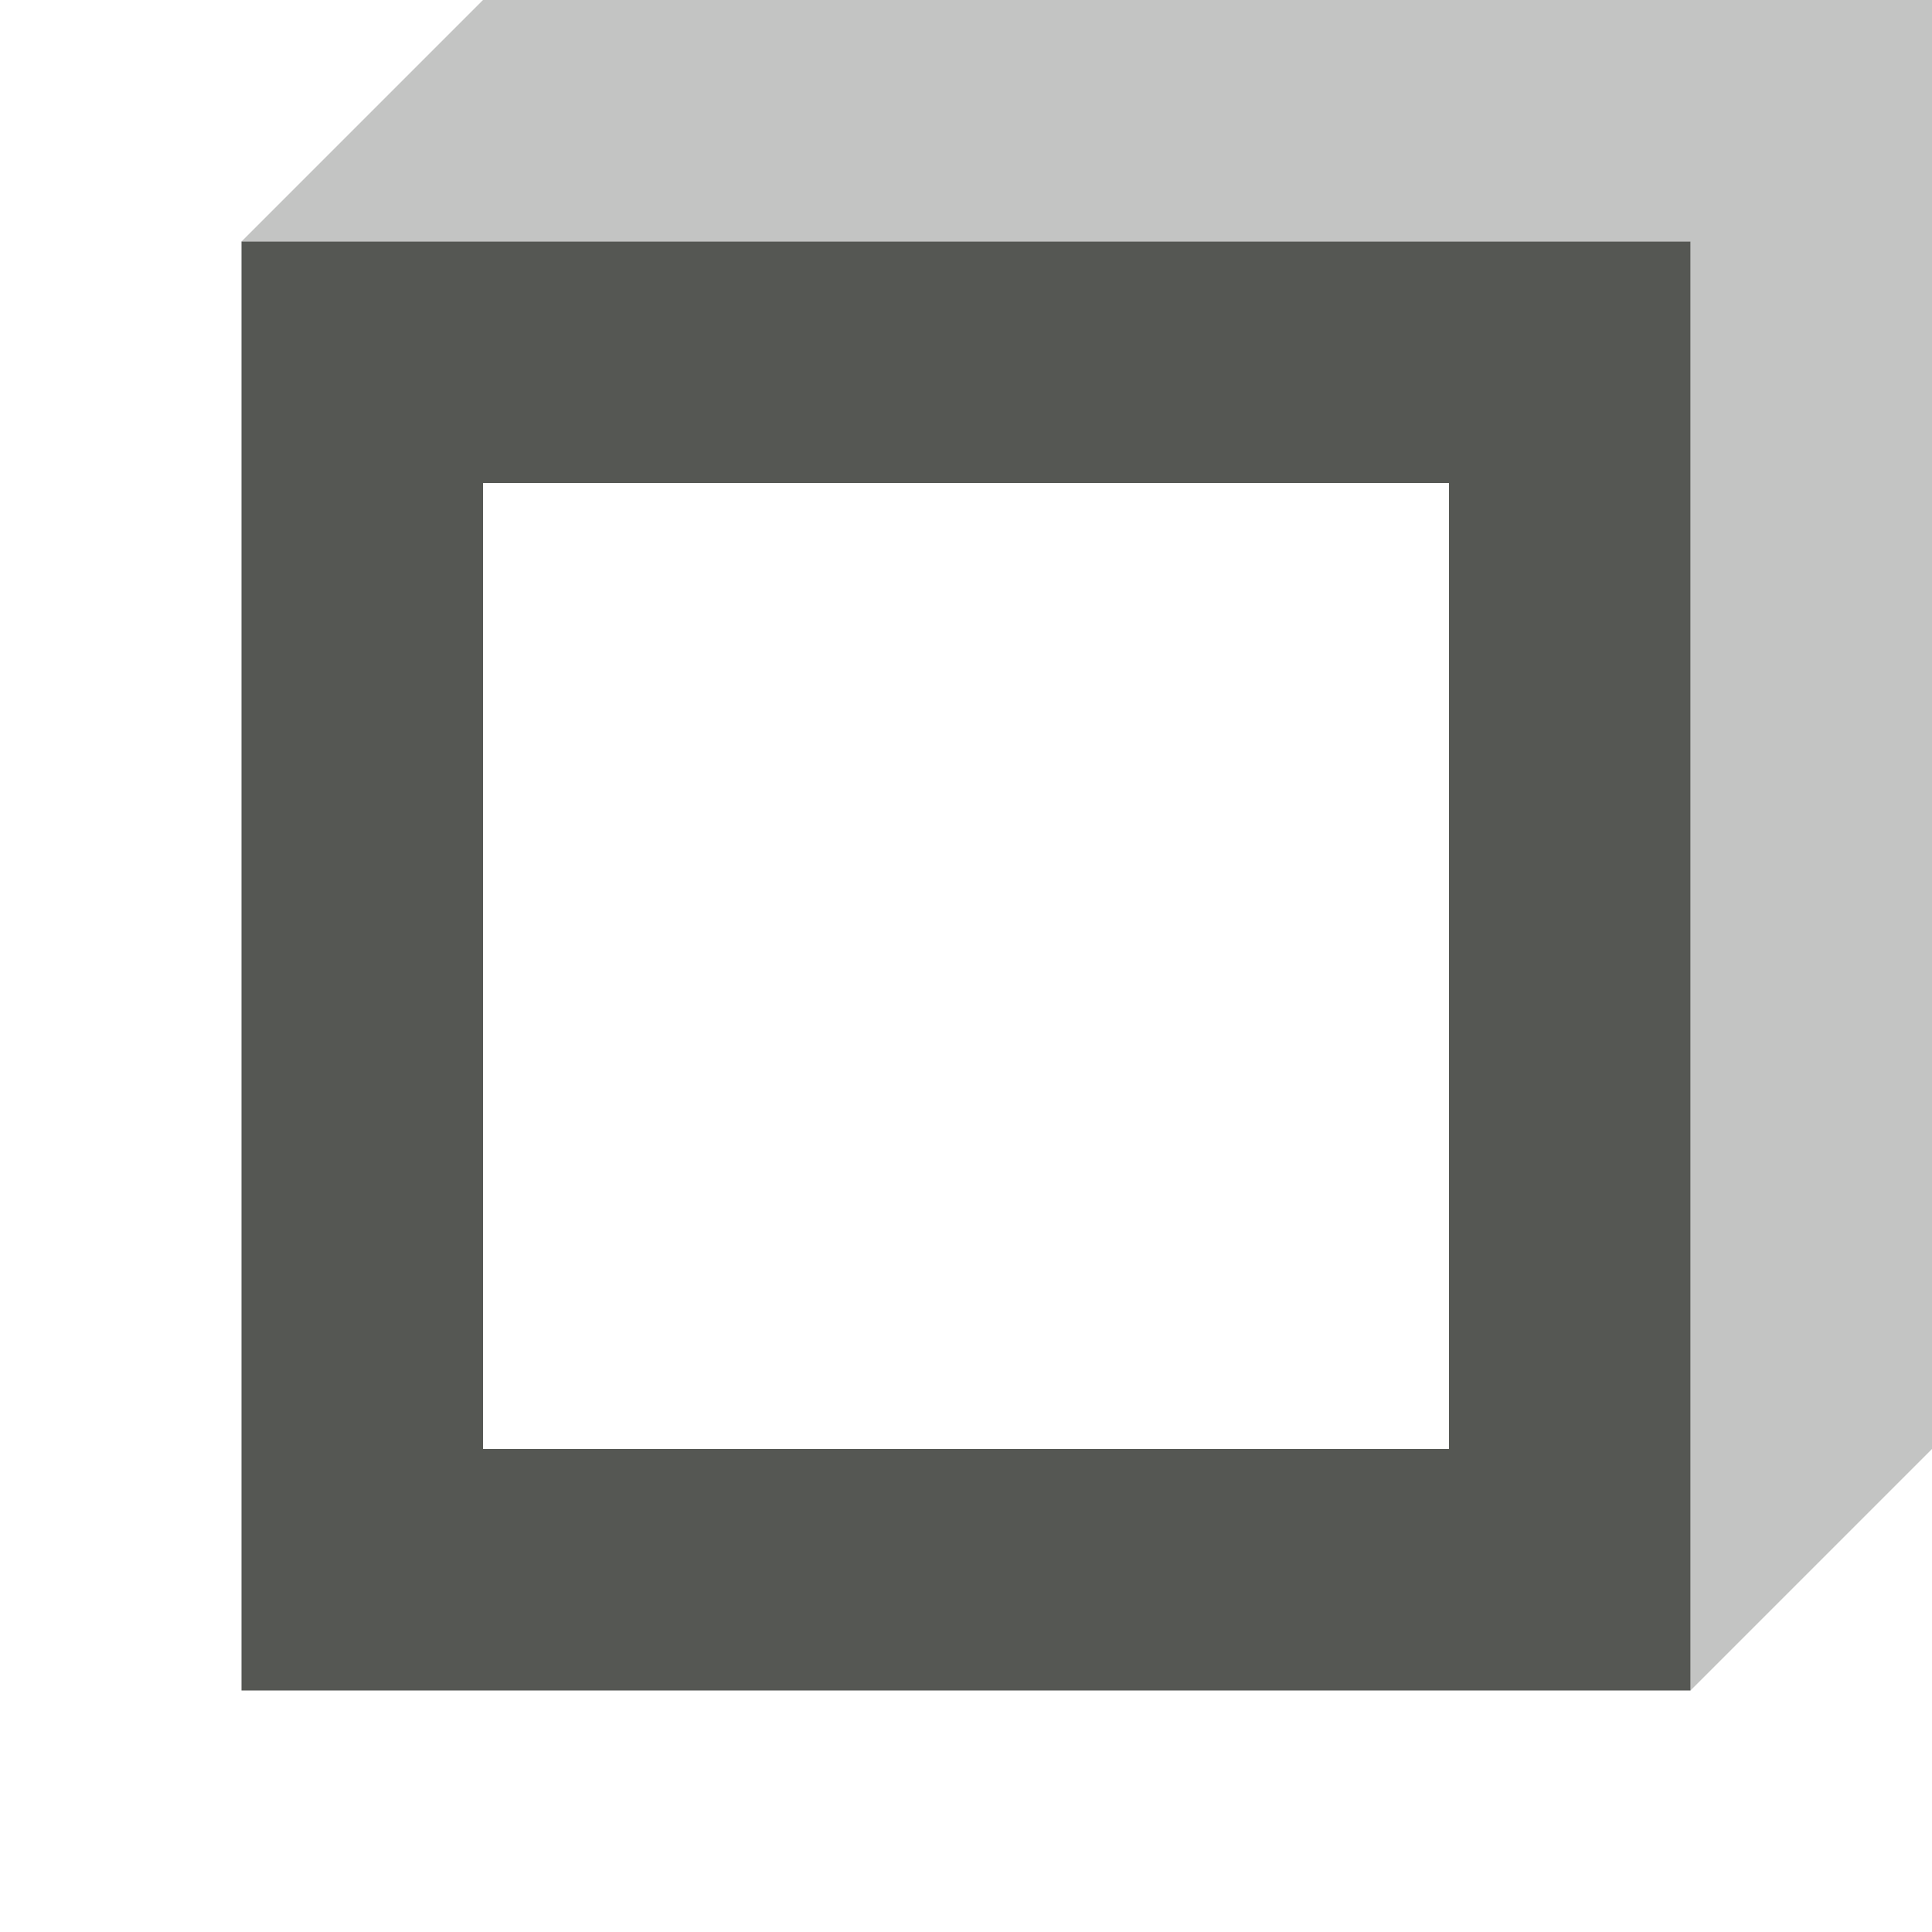
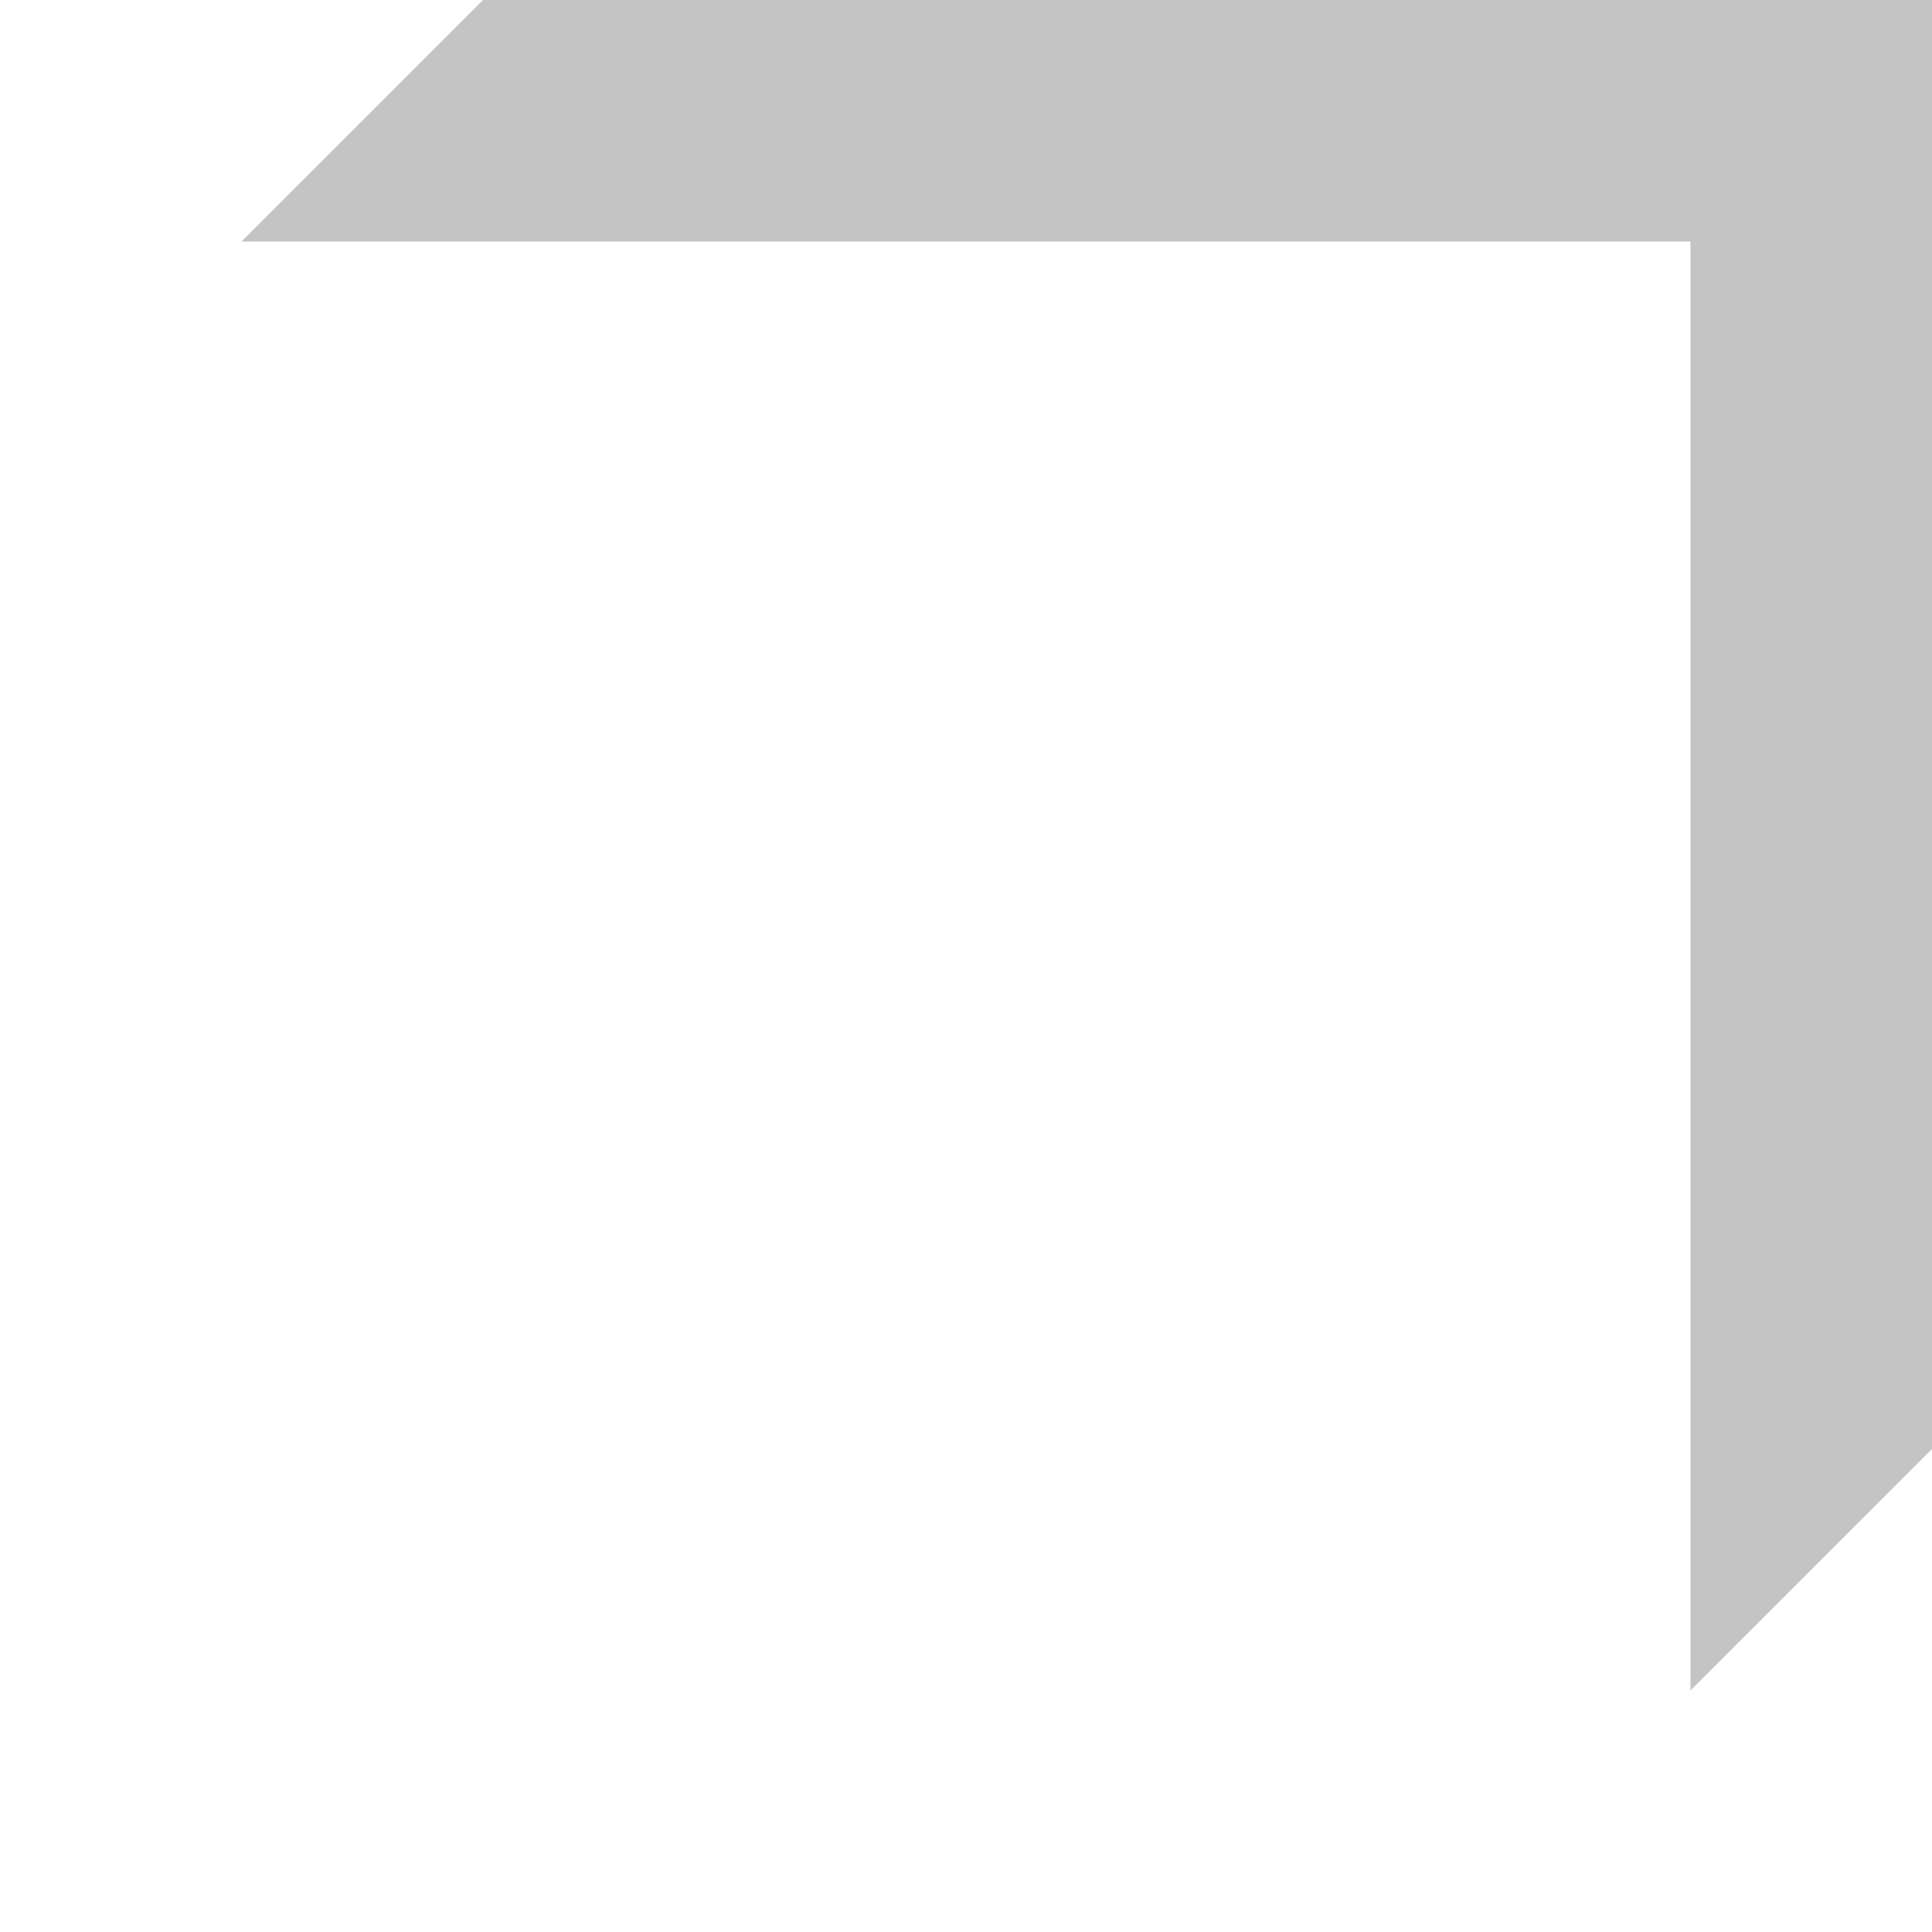
<svg xmlns="http://www.w3.org/2000/svg" viewBox="0 0 16 16">
-   <path style="fill:#555753" d="M 2,14 H 14 V 2 H 2 Z M 4,12 V 4 h 8 v 8 z" id="rect823" />
  <path style="opacity:0.35;fill:#555753" d="m 2,2 h 12 v 12 l 2,-2 V 0 H 14 4 Z" />
</svg>